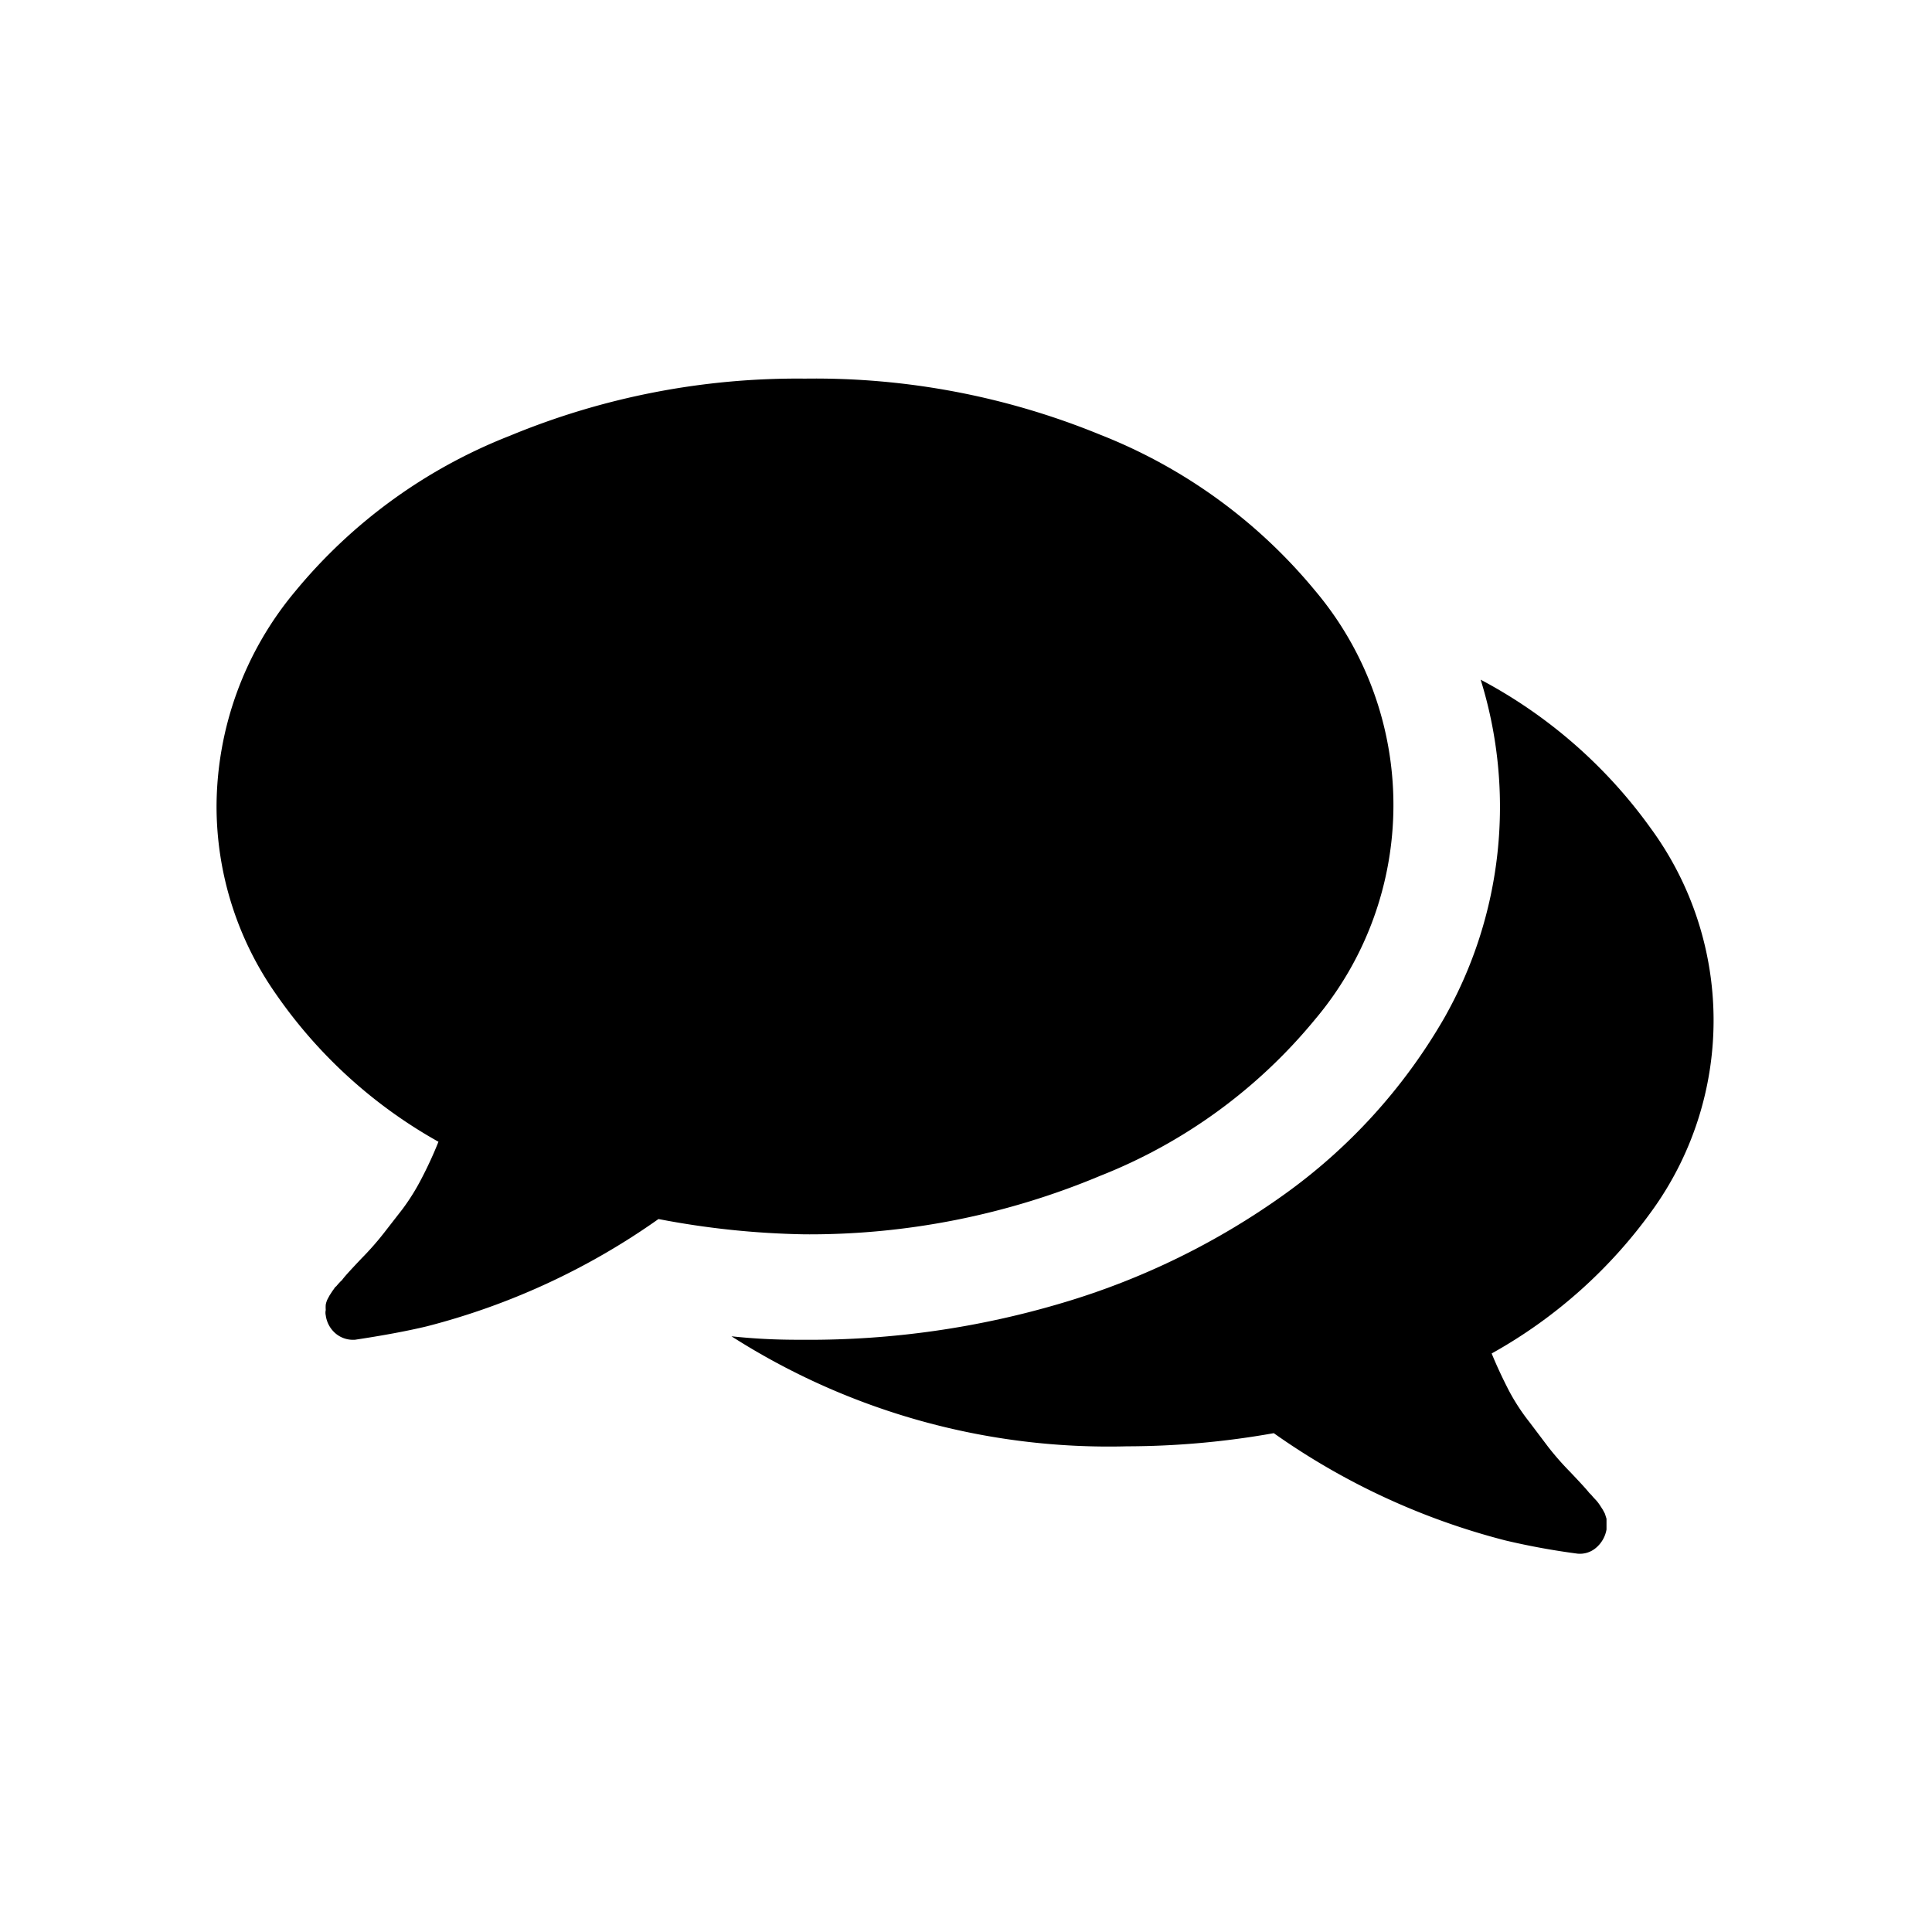
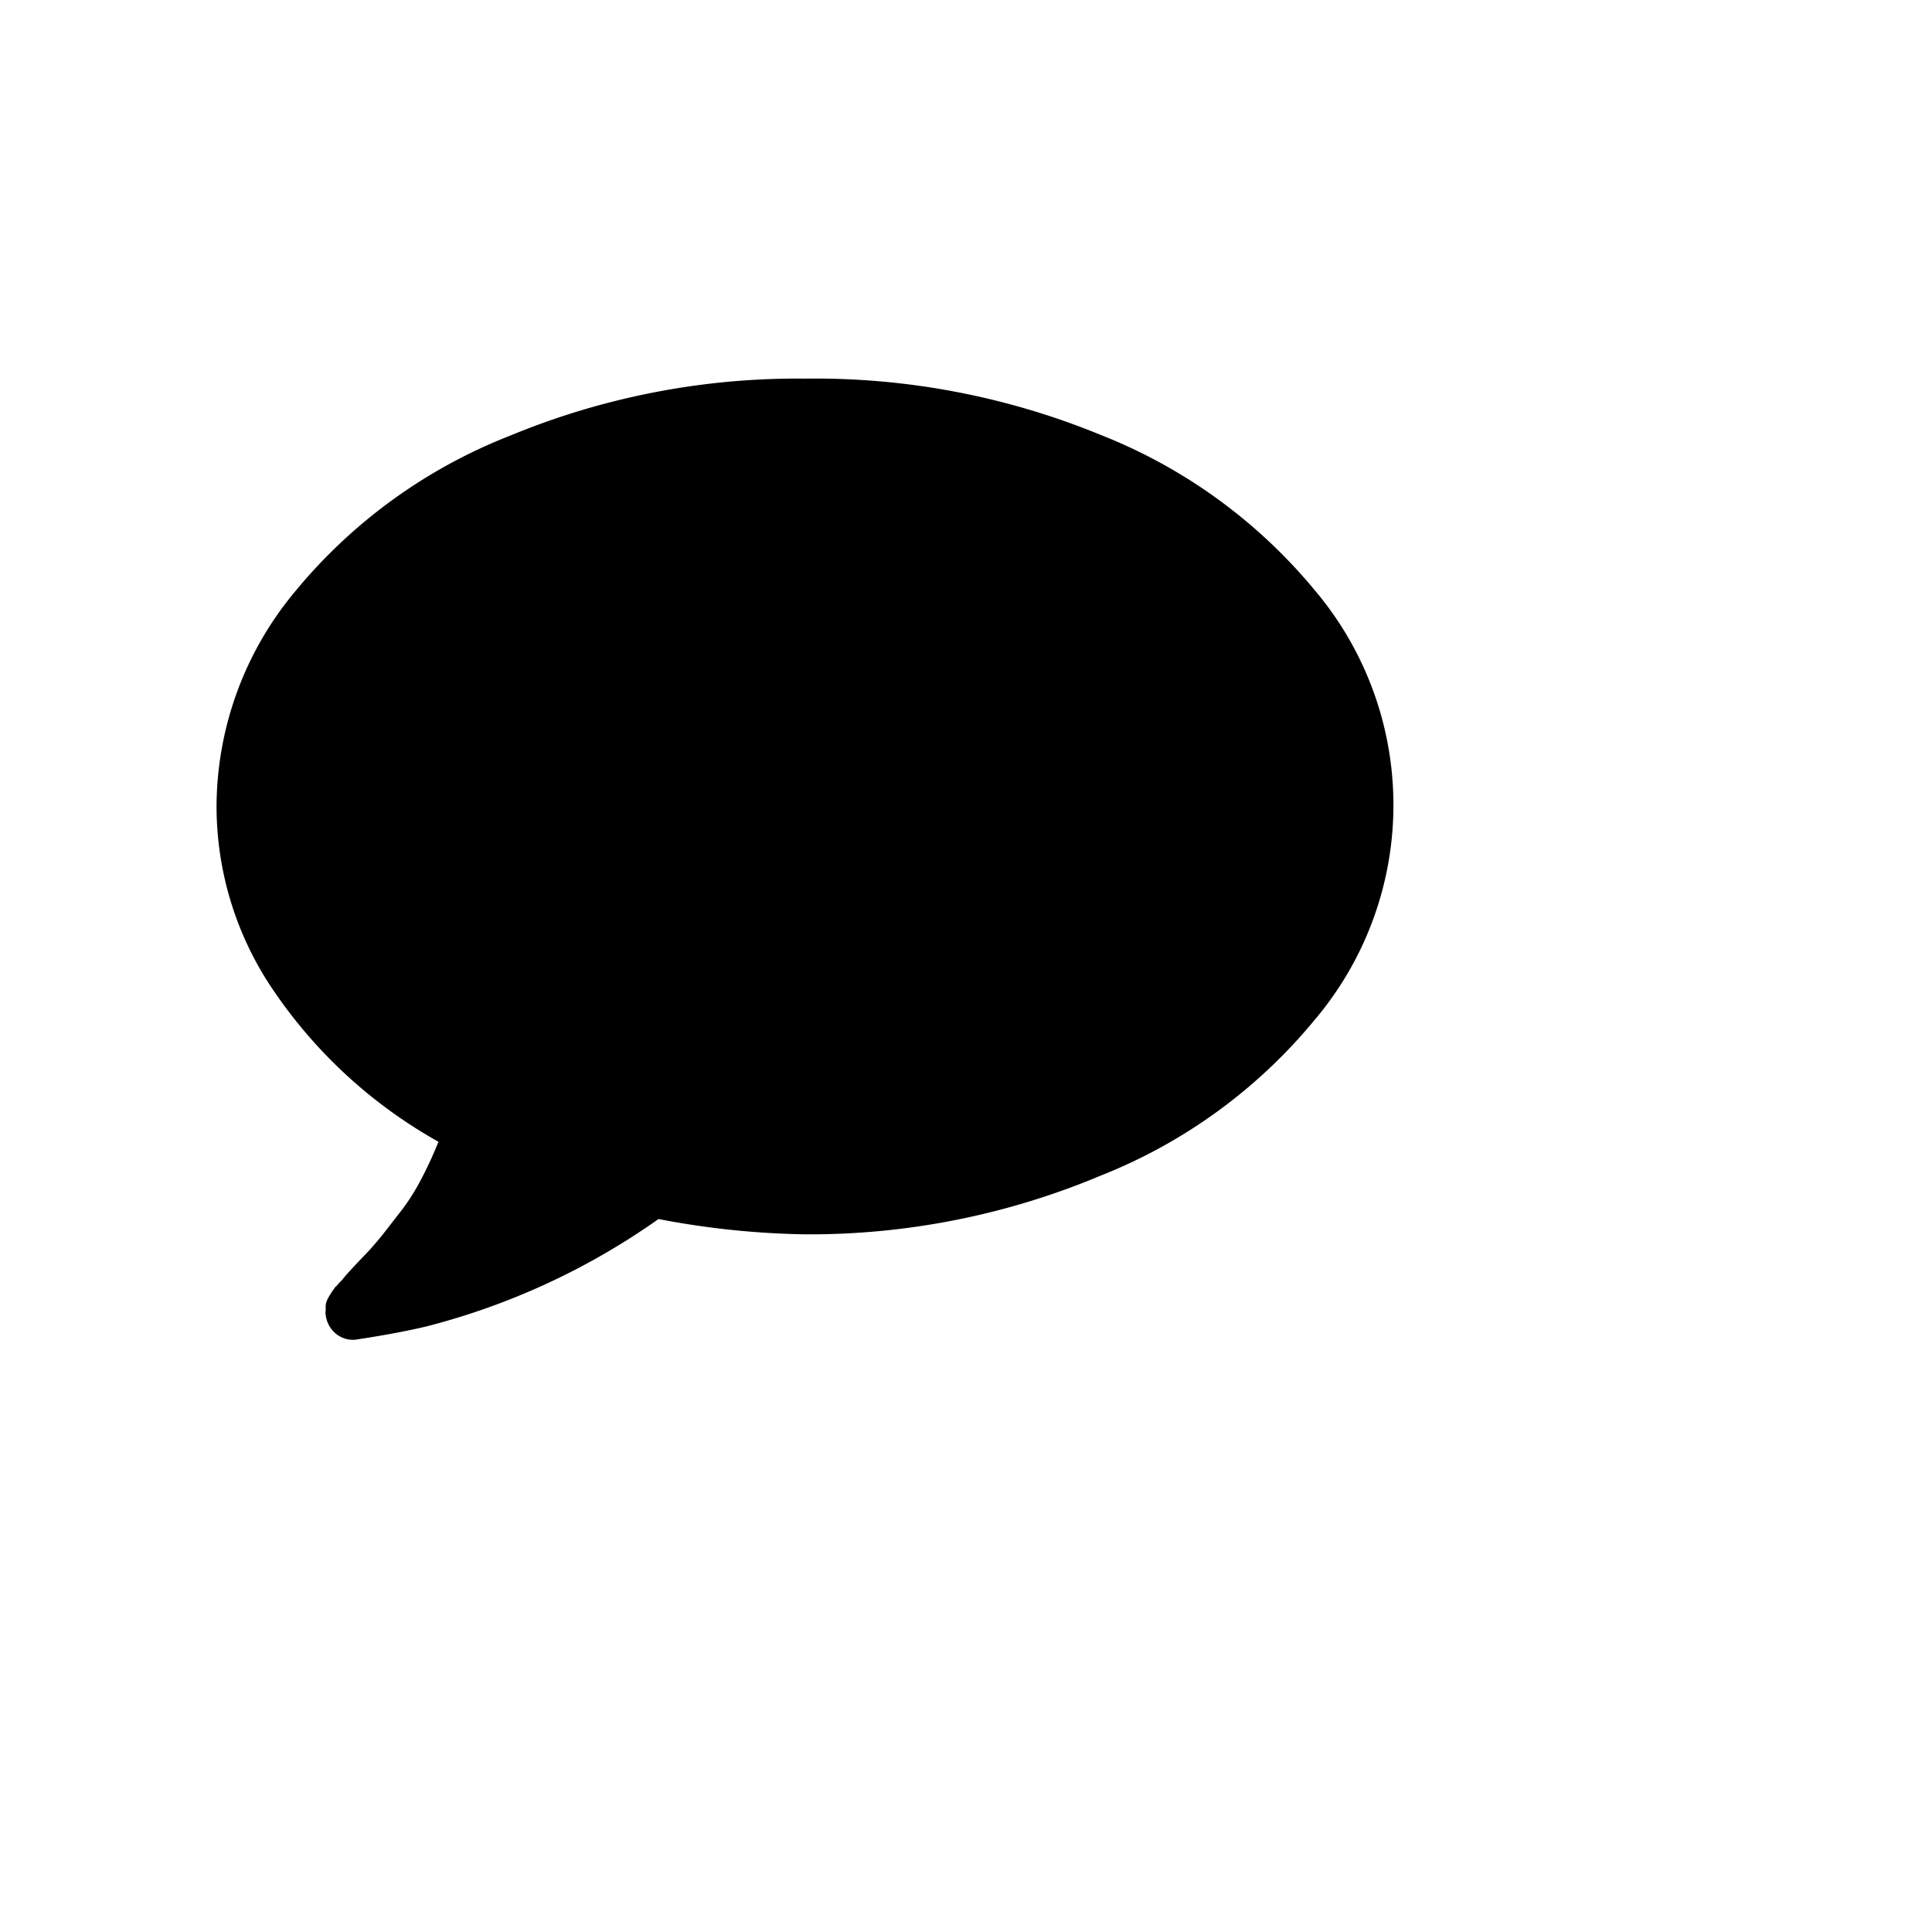
<svg xmlns="http://www.w3.org/2000/svg" fill="#000000" width="800px" height="800px" viewBox="0 -8 72 72" id="Layer_1" data-name="Layer 1">
  <title>comments</title>
  <path d="M41,35.82A19.73,19.73,0,0,0,49,30a12.39,12.39,0,0,0,0-16,19.73,19.73,0,0,0-8-5.8A28,28,0,0,0,30,6.11,28,28,0,0,0,19,8.24a19.63,19.63,0,0,0-8,5.8,12.56,12.56,0,0,0-2.93,8,12.19,12.19,0,0,0,2.21,7,18.1,18.1,0,0,0,6.06,5.51,14.68,14.68,0,0,1-.63,1.37A8.11,8.11,0,0,1,15,37.06l-.7.9a10.78,10.78,0,0,1-.81.92c-.37.39-.61.65-.71.78s0,0-.13.14-.13.16-.14.15,0,0-.12.16l-.11.17-.08.15a.82.82,0,0,0-.06.19,1.23,1.23,0,0,0,0,.2.45.45,0,0,0,0,.2,1.07,1.07,0,0,0,.35.66,1,1,0,0,0,.64.25h.09c1-.15,1.93-.32,2.68-.5a26.25,26.25,0,0,0,8.64-4A31.35,31.35,0,0,0,30,38,28,28,0,0,0,41,35.82Z" />
-   <path d="M61.65,37a12.11,12.11,0,0,0-.13-14.13,18.38,18.38,0,0,0-6.34-5.54,15.95,15.95,0,0,1-1.37,12.63,20.94,20.94,0,0,1-6,6.59,27.71,27.71,0,0,1-8.2,4A33,33,0,0,1,30,41.93c-.62,0-1.53,0-2.74-.13A26.11,26.11,0,0,0,42,45.9a31.41,31.41,0,0,0,5.47-.49,26.25,26.25,0,0,0,8.64,4,26.9,26.9,0,0,0,2.68.49.92.92,0,0,0,.68-.21,1.15,1.15,0,0,0,.4-.69c0-.12,0-.19,0-.2s0-.08,0-.2l-.06-.19-.08-.15-.11-.17a1.62,1.62,0,0,0-.12-.16l-.14-.15a1,1,0,0,0-.13-.14c-.1-.13-.34-.39-.71-.78a10.78,10.78,0,0,1-.81-.92L57,45a7.7,7.7,0,0,1-.78-1.2c-.21-.41-.43-.87-.63-1.36A18.36,18.36,0,0,0,61.65,37Z" />
</svg>